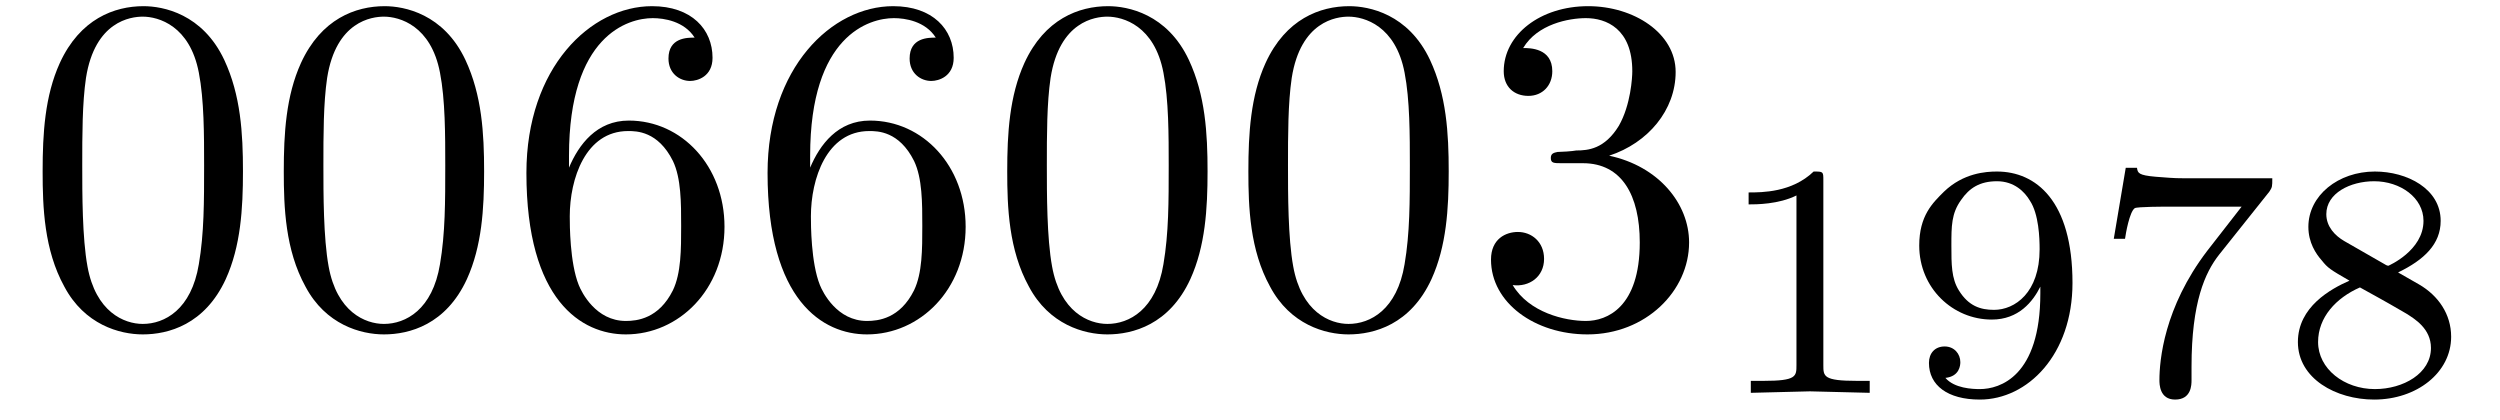
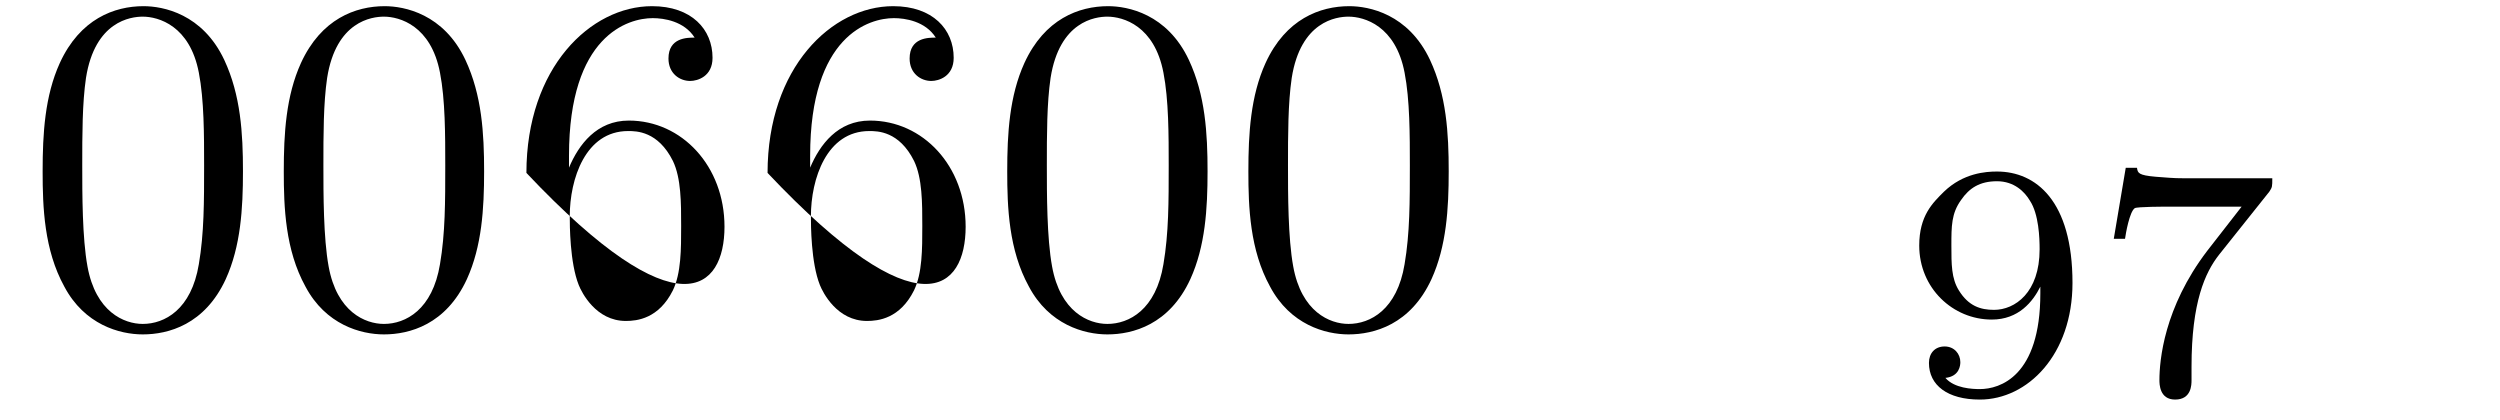
<svg xmlns="http://www.w3.org/2000/svg" xmlns:xlink="http://www.w3.org/1999/xlink" viewBox="0 0 52.25 8.77">
  <defs>
    <g>
      <g id="glyph-0-0">
        <path d="M 4.578 -3.188 C 4.578 -3.984 4.531 -4.781 4.188 -5.516 C 3.734 -6.484 2.906 -6.641 2.5 -6.641 C 1.891 -6.641 1.172 -6.375 0.75 -5.453 C 0.438 -4.766 0.391 -3.984 0.391 -3.188 C 0.391 -2.438 0.422 -1.547 0.844 -0.781 C 1.266 0.016 2 0.219 2.484 0.219 C 3.016 0.219 3.781 0.016 4.219 -0.938 C 4.531 -1.625 4.578 -2.406 4.578 -3.188 Z M 3.766 -3.312 C 3.766 -2.562 3.766 -1.891 3.656 -1.25 C 3.5 -0.297 2.938 0 2.484 0 C 2.094 0 1.5 -0.25 1.328 -1.203 C 1.219 -1.797 1.219 -2.719 1.219 -3.312 C 1.219 -3.953 1.219 -4.609 1.297 -5.141 C 1.484 -6.328 2.234 -6.422 2.484 -6.422 C 2.812 -6.422 3.469 -6.234 3.656 -5.25 C 3.766 -4.688 3.766 -3.938 3.766 -3.312 Z M 3.766 -3.312 " />
      </g>
      <g id="glyph-0-1">
-         <path d="M 4.562 -2.031 C 4.562 -3.297 3.672 -4.25 2.562 -4.25 C 1.891 -4.25 1.516 -3.75 1.312 -3.266 L 1.312 -3.516 C 1.312 -6.031 2.547 -6.391 3.062 -6.391 C 3.297 -6.391 3.719 -6.328 3.938 -5.984 C 3.781 -5.984 3.391 -5.984 3.391 -5.547 C 3.391 -5.234 3.625 -5.078 3.844 -5.078 C 4 -5.078 4.312 -5.172 4.312 -5.562 C 4.312 -6.156 3.875 -6.641 3.047 -6.641 C 1.766 -6.641 0.422 -5.359 0.422 -3.156 C 0.422 -0.484 1.578 0.219 2.5 0.219 C 3.609 0.219 4.562 -0.719 4.562 -2.031 Z M 3.656 -2.047 C 3.656 -1.562 3.656 -1.062 3.484 -0.703 C 3.188 -0.109 2.734 -0.062 2.5 -0.062 C 1.875 -0.062 1.578 -0.656 1.516 -0.812 C 1.328 -1.281 1.328 -2.078 1.328 -2.25 C 1.328 -3.031 1.656 -4.031 2.547 -4.031 C 2.719 -4.031 3.172 -4.031 3.484 -3.406 C 3.656 -3.047 3.656 -2.531 3.656 -2.047 Z M 3.656 -2.047 " />
+         <path d="M 4.562 -2.031 C 4.562 -3.297 3.672 -4.25 2.562 -4.25 C 1.891 -4.25 1.516 -3.75 1.312 -3.266 L 1.312 -3.516 C 1.312 -6.031 2.547 -6.391 3.062 -6.391 C 3.297 -6.391 3.719 -6.328 3.938 -5.984 C 3.781 -5.984 3.391 -5.984 3.391 -5.547 C 3.391 -5.234 3.625 -5.078 3.844 -5.078 C 4 -5.078 4.312 -5.172 4.312 -5.562 C 4.312 -6.156 3.875 -6.641 3.047 -6.641 C 1.766 -6.641 0.422 -5.359 0.422 -3.156 C 3.609 0.219 4.562 -0.719 4.562 -2.031 Z M 3.656 -2.047 C 3.656 -1.562 3.656 -1.062 3.484 -0.703 C 3.188 -0.109 2.734 -0.062 2.5 -0.062 C 1.875 -0.062 1.578 -0.656 1.516 -0.812 C 1.328 -1.281 1.328 -2.078 1.328 -2.25 C 1.328 -3.031 1.656 -4.031 2.547 -4.031 C 2.719 -4.031 3.172 -4.031 3.484 -3.406 C 3.656 -3.047 3.656 -2.531 3.656 -2.047 Z M 3.656 -2.047 " />
      </g>
      <g id="glyph-0-2">
-         <path d="M 4.562 -1.703 C 4.562 -2.516 3.922 -3.297 2.891 -3.516 C 3.703 -3.781 4.281 -4.469 4.281 -5.266 C 4.281 -6.078 3.406 -6.641 2.453 -6.641 C 1.453 -6.641 0.688 -6.047 0.688 -5.281 C 0.688 -4.953 0.906 -4.766 1.203 -4.766 C 1.5 -4.766 1.703 -4.984 1.703 -5.281 C 1.703 -5.766 1.234 -5.766 1.094 -5.766 C 1.391 -6.266 2.047 -6.391 2.406 -6.391 C 2.828 -6.391 3.375 -6.172 3.375 -5.281 C 3.375 -5.156 3.344 -4.578 3.094 -4.141 C 2.797 -3.656 2.453 -3.625 2.203 -3.625 C 2.125 -3.609 1.891 -3.594 1.812 -3.594 C 1.734 -3.578 1.672 -3.562 1.672 -3.469 C 1.672 -3.359 1.734 -3.359 1.906 -3.359 L 2.344 -3.359 C 3.156 -3.359 3.531 -2.688 3.531 -1.703 C 3.531 -0.344 2.844 -0.062 2.406 -0.062 C 1.969 -0.062 1.219 -0.234 0.875 -0.812 C 1.219 -0.766 1.531 -0.984 1.531 -1.359 C 1.531 -1.719 1.266 -1.922 0.984 -1.922 C 0.734 -1.922 0.422 -1.781 0.422 -1.344 C 0.422 -0.438 1.344 0.219 2.438 0.219 C 3.656 0.219 4.562 -0.688 4.562 -1.703 Z M 4.562 -1.703 " />
-       </g>
+         </g>
      <g id="glyph-1-0">
-         <path d="M 3.297 0 L 3.297 -0.25 L 3.031 -0.25 C 2.328 -0.25 2.328 -0.344 2.328 -0.578 L 2.328 -4.438 C 2.328 -4.625 2.328 -4.625 2.125 -4.625 C 1.672 -4.188 1.047 -4.188 0.766 -4.188 L 0.766 -3.938 C 0.922 -3.938 1.391 -3.938 1.766 -4.125 L 1.766 -0.578 C 1.766 -0.344 1.766 -0.25 1.078 -0.25 L 0.812 -0.25 L 0.812 0 L 2.047 -0.031 Z M 3.297 0 " />
-       </g>
+         </g>
      <g id="glyph-1-1">
        <path d="M 3.578 -2.297 C 3.578 -4.016 2.812 -4.625 2 -4.625 C 1.766 -4.625 1.297 -4.594 0.891 -4.203 C 0.656 -3.969 0.375 -3.703 0.375 -3.078 C 0.375 -2.188 1.078 -1.531 1.891 -1.531 C 2.453 -1.531 2.75 -1.906 2.906 -2.219 L 2.906 -2.078 C 2.906 -0.344 2.062 -0.078 1.641 -0.078 C 1.484 -0.078 1.109 -0.094 0.922 -0.312 C 1.219 -0.344 1.234 -0.578 1.234 -0.641 C 1.234 -0.812 1.109 -0.969 0.906 -0.969 C 0.703 -0.969 0.578 -0.828 0.578 -0.625 C 0.578 -0.156 0.969 0.141 1.641 0.141 C 2.641 0.141 3.578 -0.797 3.578 -2.297 Z M 2.891 -3 C 2.891 -2.094 2.375 -1.734 1.938 -1.734 C 1.656 -1.734 1.406 -1.812 1.203 -2.141 C 1.047 -2.391 1.047 -2.688 1.047 -3.078 C 1.047 -3.484 1.047 -3.75 1.25 -4.031 C 1.422 -4.281 1.641 -4.422 2 -4.422 C 2.359 -4.422 2.578 -4.203 2.688 -4.016 C 2.875 -3.734 2.891 -3.234 2.891 -3 Z M 2.891 -3 " />
      </g>
      <g id="glyph-1-2">
        <path d="M 3.797 -4.484 L 1.969 -4.484 C 1.688 -4.484 1.609 -4.5 1.359 -4.516 C 1 -4.547 0.984 -4.594 0.969 -4.703 L 0.734 -4.703 L 0.484 -3.219 L 0.719 -3.219 C 0.734 -3.328 0.812 -3.781 0.922 -3.859 C 0.969 -3.891 1.547 -3.891 1.641 -3.891 L 3.156 -3.891 L 2.438 -2.969 C 1.531 -1.781 1.438 -0.672 1.438 -0.266 C 1.438 -0.188 1.438 0.141 1.766 0.141 C 2.109 0.141 2.109 -0.172 2.109 -0.266 L 2.109 -0.547 C 2.109 -1.891 2.391 -2.516 2.688 -2.891 L 3.734 -4.203 C 3.797 -4.297 3.797 -4.312 3.797 -4.484 Z M 3.797 -4.484 " />
      </g>
      <g id="glyph-1-3">
-         <path d="M 3.578 -1.172 C 3.578 -1.641 3.312 -2.031 2.906 -2.266 L 2.469 -2.516 C 3.016 -2.781 3.359 -3.109 3.359 -3.594 C 3.359 -4.266 2.656 -4.625 1.984 -4.625 C 1.219 -4.625 0.594 -4.125 0.594 -3.469 C 0.594 -3.141 0.75 -2.906 0.875 -2.766 C 1 -2.609 1.047 -2.578 1.453 -2.344 C 1.062 -2.172 0.375 -1.797 0.375 -1.062 C 0.375 -0.297 1.172 0.141 1.969 0.141 C 2.859 0.141 3.578 -0.422 3.578 -1.172 Z M 3 -3.594 C 3 -2.969 2.266 -2.656 2.266 -2.656 C 2.266 -2.656 2.234 -2.656 2.188 -2.688 L 1.344 -3.172 C 1.156 -3.281 0.969 -3.469 0.969 -3.734 C 0.969 -4.172 1.469 -4.422 1.969 -4.422 C 2.516 -4.422 3 -4.078 3 -3.594 Z M 3.156 -0.938 C 3.156 -0.406 2.578 -0.078 1.984 -0.078 C 1.344 -0.078 0.797 -0.5 0.797 -1.062 C 0.797 -1.578 1.172 -1.984 1.672 -2.203 C 2.062 -1.984 2.078 -1.984 2.641 -1.656 C 2.812 -1.547 3.156 -1.344 3.156 -0.938 Z M 3.156 -0.938 " />
-       </g>
+         </g>
    </g>
    <clipPath id="clip-0">
      <path clip-rule="nonzero" d="M 36 3 L 40 3 L 40 8.77 L 36 8.77 Z M 36 3 " />
    </clipPath>
    <clipPath id="clip-1">
      <path clip-rule="nonzero" d="M 40 3 L 44 3 L 44 8.77 L 40 8.77 Z M 40 3 " />
    </clipPath>
    <clipPath id="clip-2">
      <path clip-rule="nonzero" d="M 44 3 L 48 3 L 48 8.77 L 44 8.77 Z M 44 3 " />
    </clipPath>
    <clipPath id="clip-3">
-       <path clip-rule="nonzero" d="M 48 3 L 52 3 L 52 8.77 L 48 8.77 Z M 48 3 " />
-     </clipPath>
+       </clipPath>
  </defs>
  <g fill="rgb(0%, 0%, 0%)" fill-opacity="1">
    <use xlink:href="#glyph-0-0" x="0.5" y="6.77" />
  </g>
  <g fill="rgb(0%, 0%, 0%)" fill-opacity="1">
    <use xlink:href="#glyph-0-0" x="5.54" y="6.77" />
  </g>
  <g fill="rgb(0%, 0%, 0%)" fill-opacity="1">
    <use xlink:href="#glyph-0-1" x="10.58" y="6.77" />
  </g>
  <g fill="rgb(0%, 0%, 0%)" fill-opacity="1">
    <use xlink:href="#glyph-0-1" x="15.62" y="6.77" />
  </g>
  <g fill="rgb(0%, 0%, 0%)" fill-opacity="1">
    <use xlink:href="#glyph-0-0" x="20.66" y="6.77" />
  </g>
  <g fill="rgb(0%, 0%, 0%)" fill-opacity="1">
    <use xlink:href="#glyph-0-0" x="25.7" y="6.77" />
  </g>
  <g fill="rgb(0%, 0%, 0%)" fill-opacity="1">
    <use xlink:href="#glyph-0-2" x="30.74" y="6.77" />
  </g>
  <g clip-path="url(#clip-0)">
    <g fill="rgb(0%, 0%, 0%)" fill-opacity="1">
      <use xlink:href="#glyph-1-0" x="35.78" y="8.21" />
    </g>
  </g>
  <g clip-path="url(#clip-1)">
    <g fill="rgb(0%, 0%, 0%)" fill-opacity="1">
      <use xlink:href="#glyph-1-1" x="39.737" y="8.21" />
    </g>
  </g>
  <g clip-path="url(#clip-2)">
    <g fill="rgb(0%, 0%, 0%)" fill-opacity="1">
      <use xlink:href="#glyph-1-2" x="43.694" y="8.21" />
    </g>
  </g>
  <g clip-path="url(#clip-3)">
    <g fill="rgb(0%, 0%, 0%)" fill-opacity="1">
      <use xlink:href="#glyph-1-3" x="47.651" y="8.21" />
    </g>
  </g>
</svg>